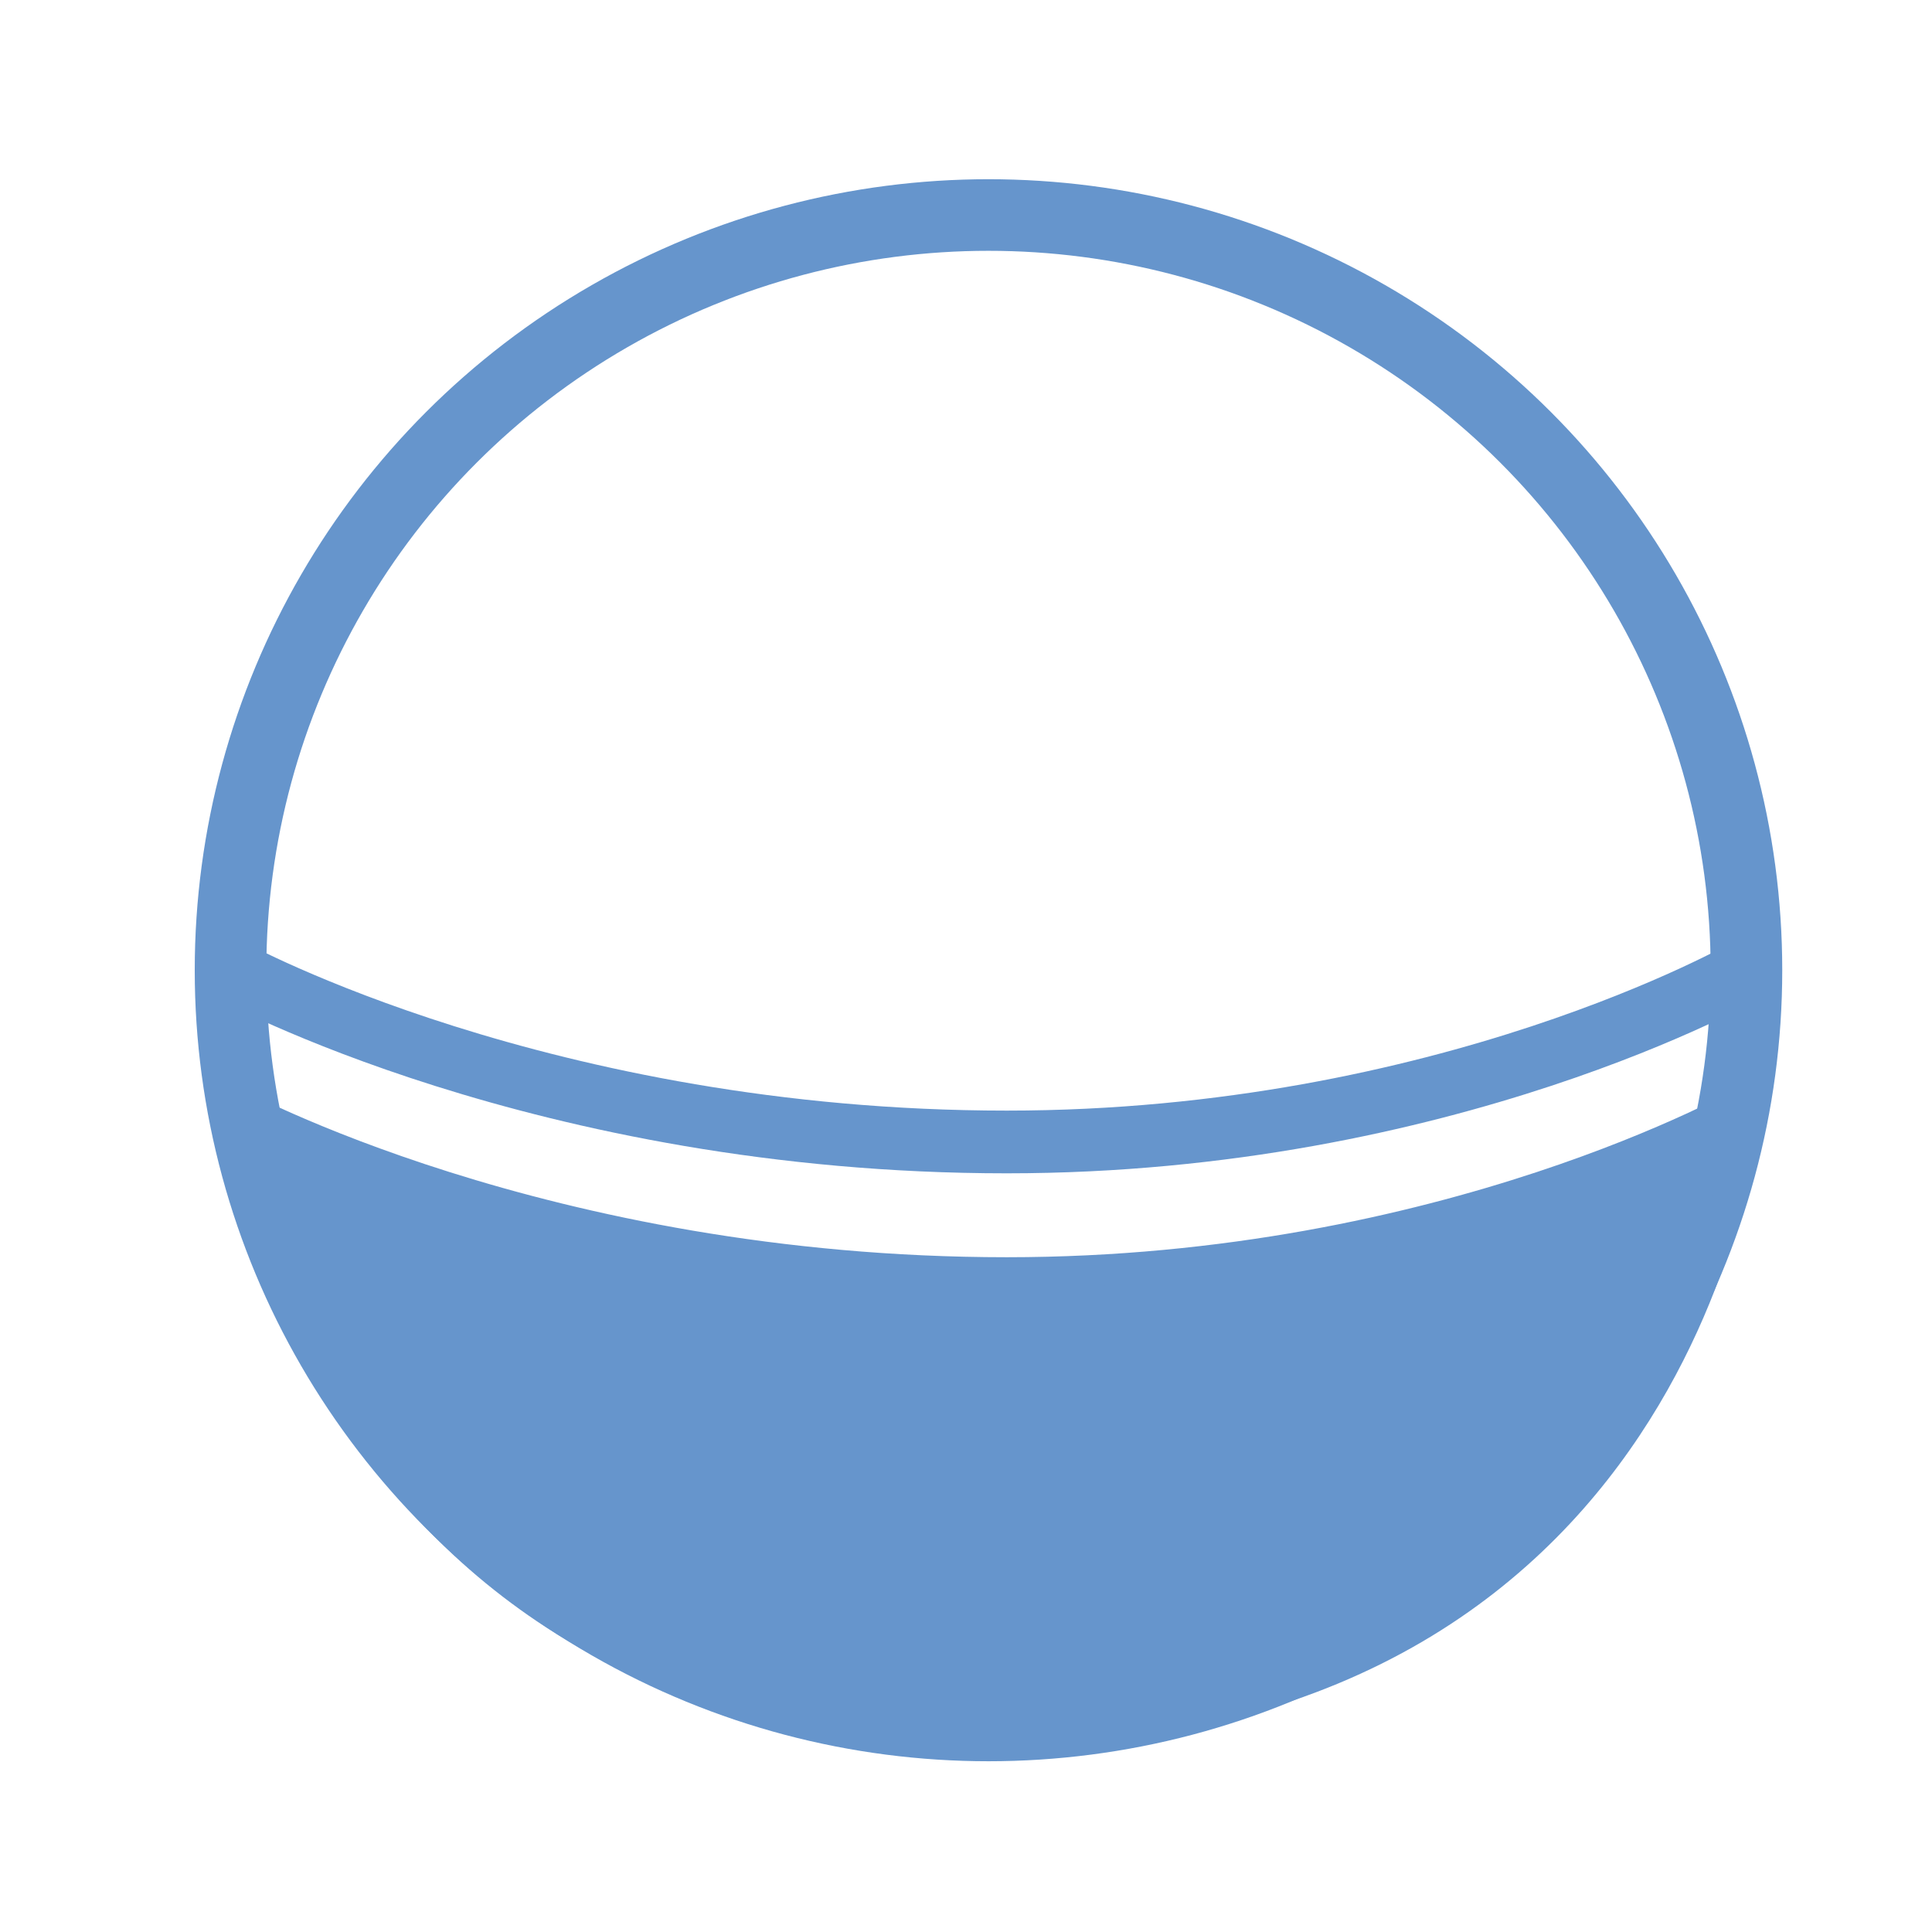
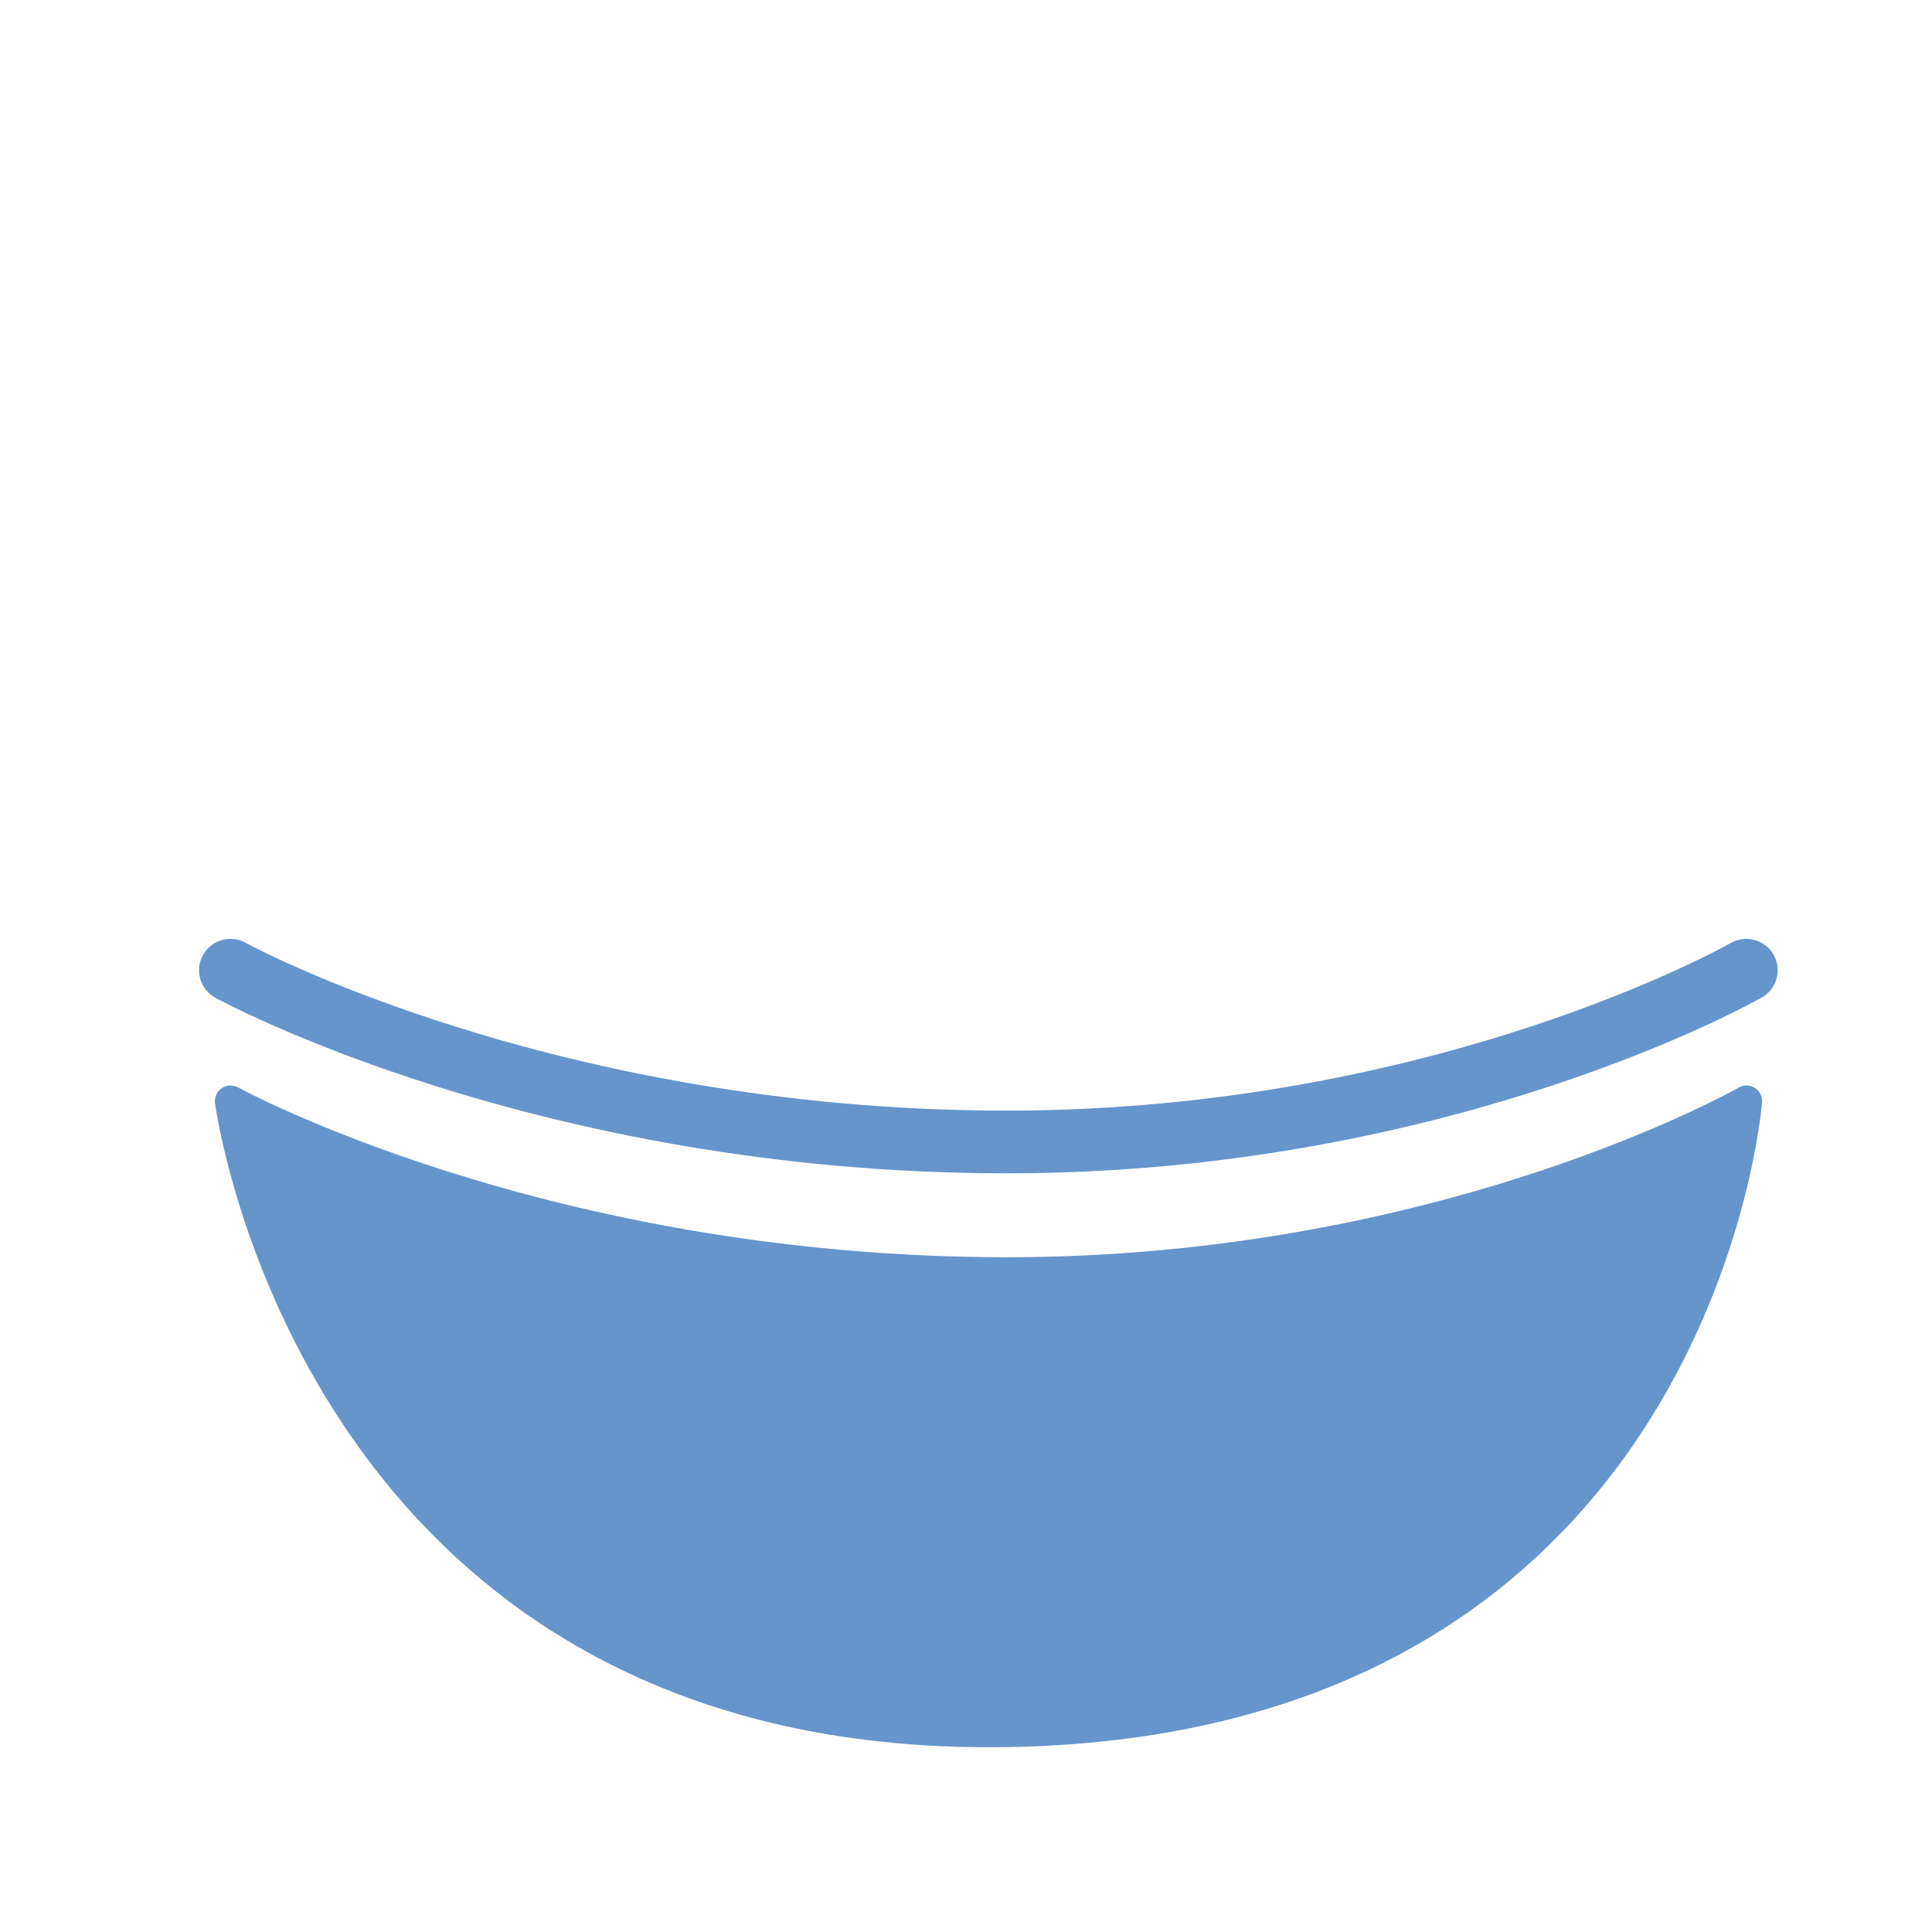
<svg xmlns="http://www.w3.org/2000/svg" width="56" height="56" viewBox="0 0 14.817 14.817" version="1.1" id="svg1">
  <defs id="defs1" />
  <g id="layer1">
-     <ellipse style="fill:none;stroke:#6695cc;stroke-width:0.549;stroke-linecap:round;stroke-linejoin:round;stroke-opacity:1;paint-order:stroke fill markers" id="path1" cx="7.581" cy="7.441" rx="5.813" ry="5.792" />
    <path style="fill:none;stroke:#6695cc;stroke-width:0.481;stroke-linecap:round;stroke-linejoin:round;stroke-dasharray:none;stroke-opacity:1;paint-order:stroke fill markers" d="m 1.767,7.441 c 0,0 2.399,1.317 5.954,1.317 3.37,0 5.672,-1.317 5.672,-1.317" id="path2" />
-     <path style="fill:#6695cc;fill-opacity:1;stroke:#6695cc;stroke-width:0.24;stroke-linecap:round;stroke-linejoin:round;stroke-dasharray:none;stroke-opacity:1;paint-order:stroke fill markers" d="m 13.394,8.445 c 0,0 -2.302,1.317 -5.672,1.317 -3.555,0 -5.954,-1.317 -5.954,-1.317 0,0 0.648,4.921 5.954,4.834 5.307,-0.087 5.672,-4.834 5.672,-4.834 z" id="path2-0" />
+     <path style="fill:#6695cc;fill-opacity:1;stroke:#6695cc;stroke-width:0.24;stroke-linecap:round;stroke-linejoin:round;stroke-dasharray:none;stroke-opacity:1;paint-order:stroke fill markers" d="m 13.394,8.445 c 0,0 -2.302,1.317 -5.672,1.317 -3.555,0 -5.954,-1.317 -5.954,-1.317 0,0 0.648,4.921 5.954,4.834 5.307,-0.087 5.672,-4.834 5.672,-4.834 " id="path2-0" />
  </g>
</svg>